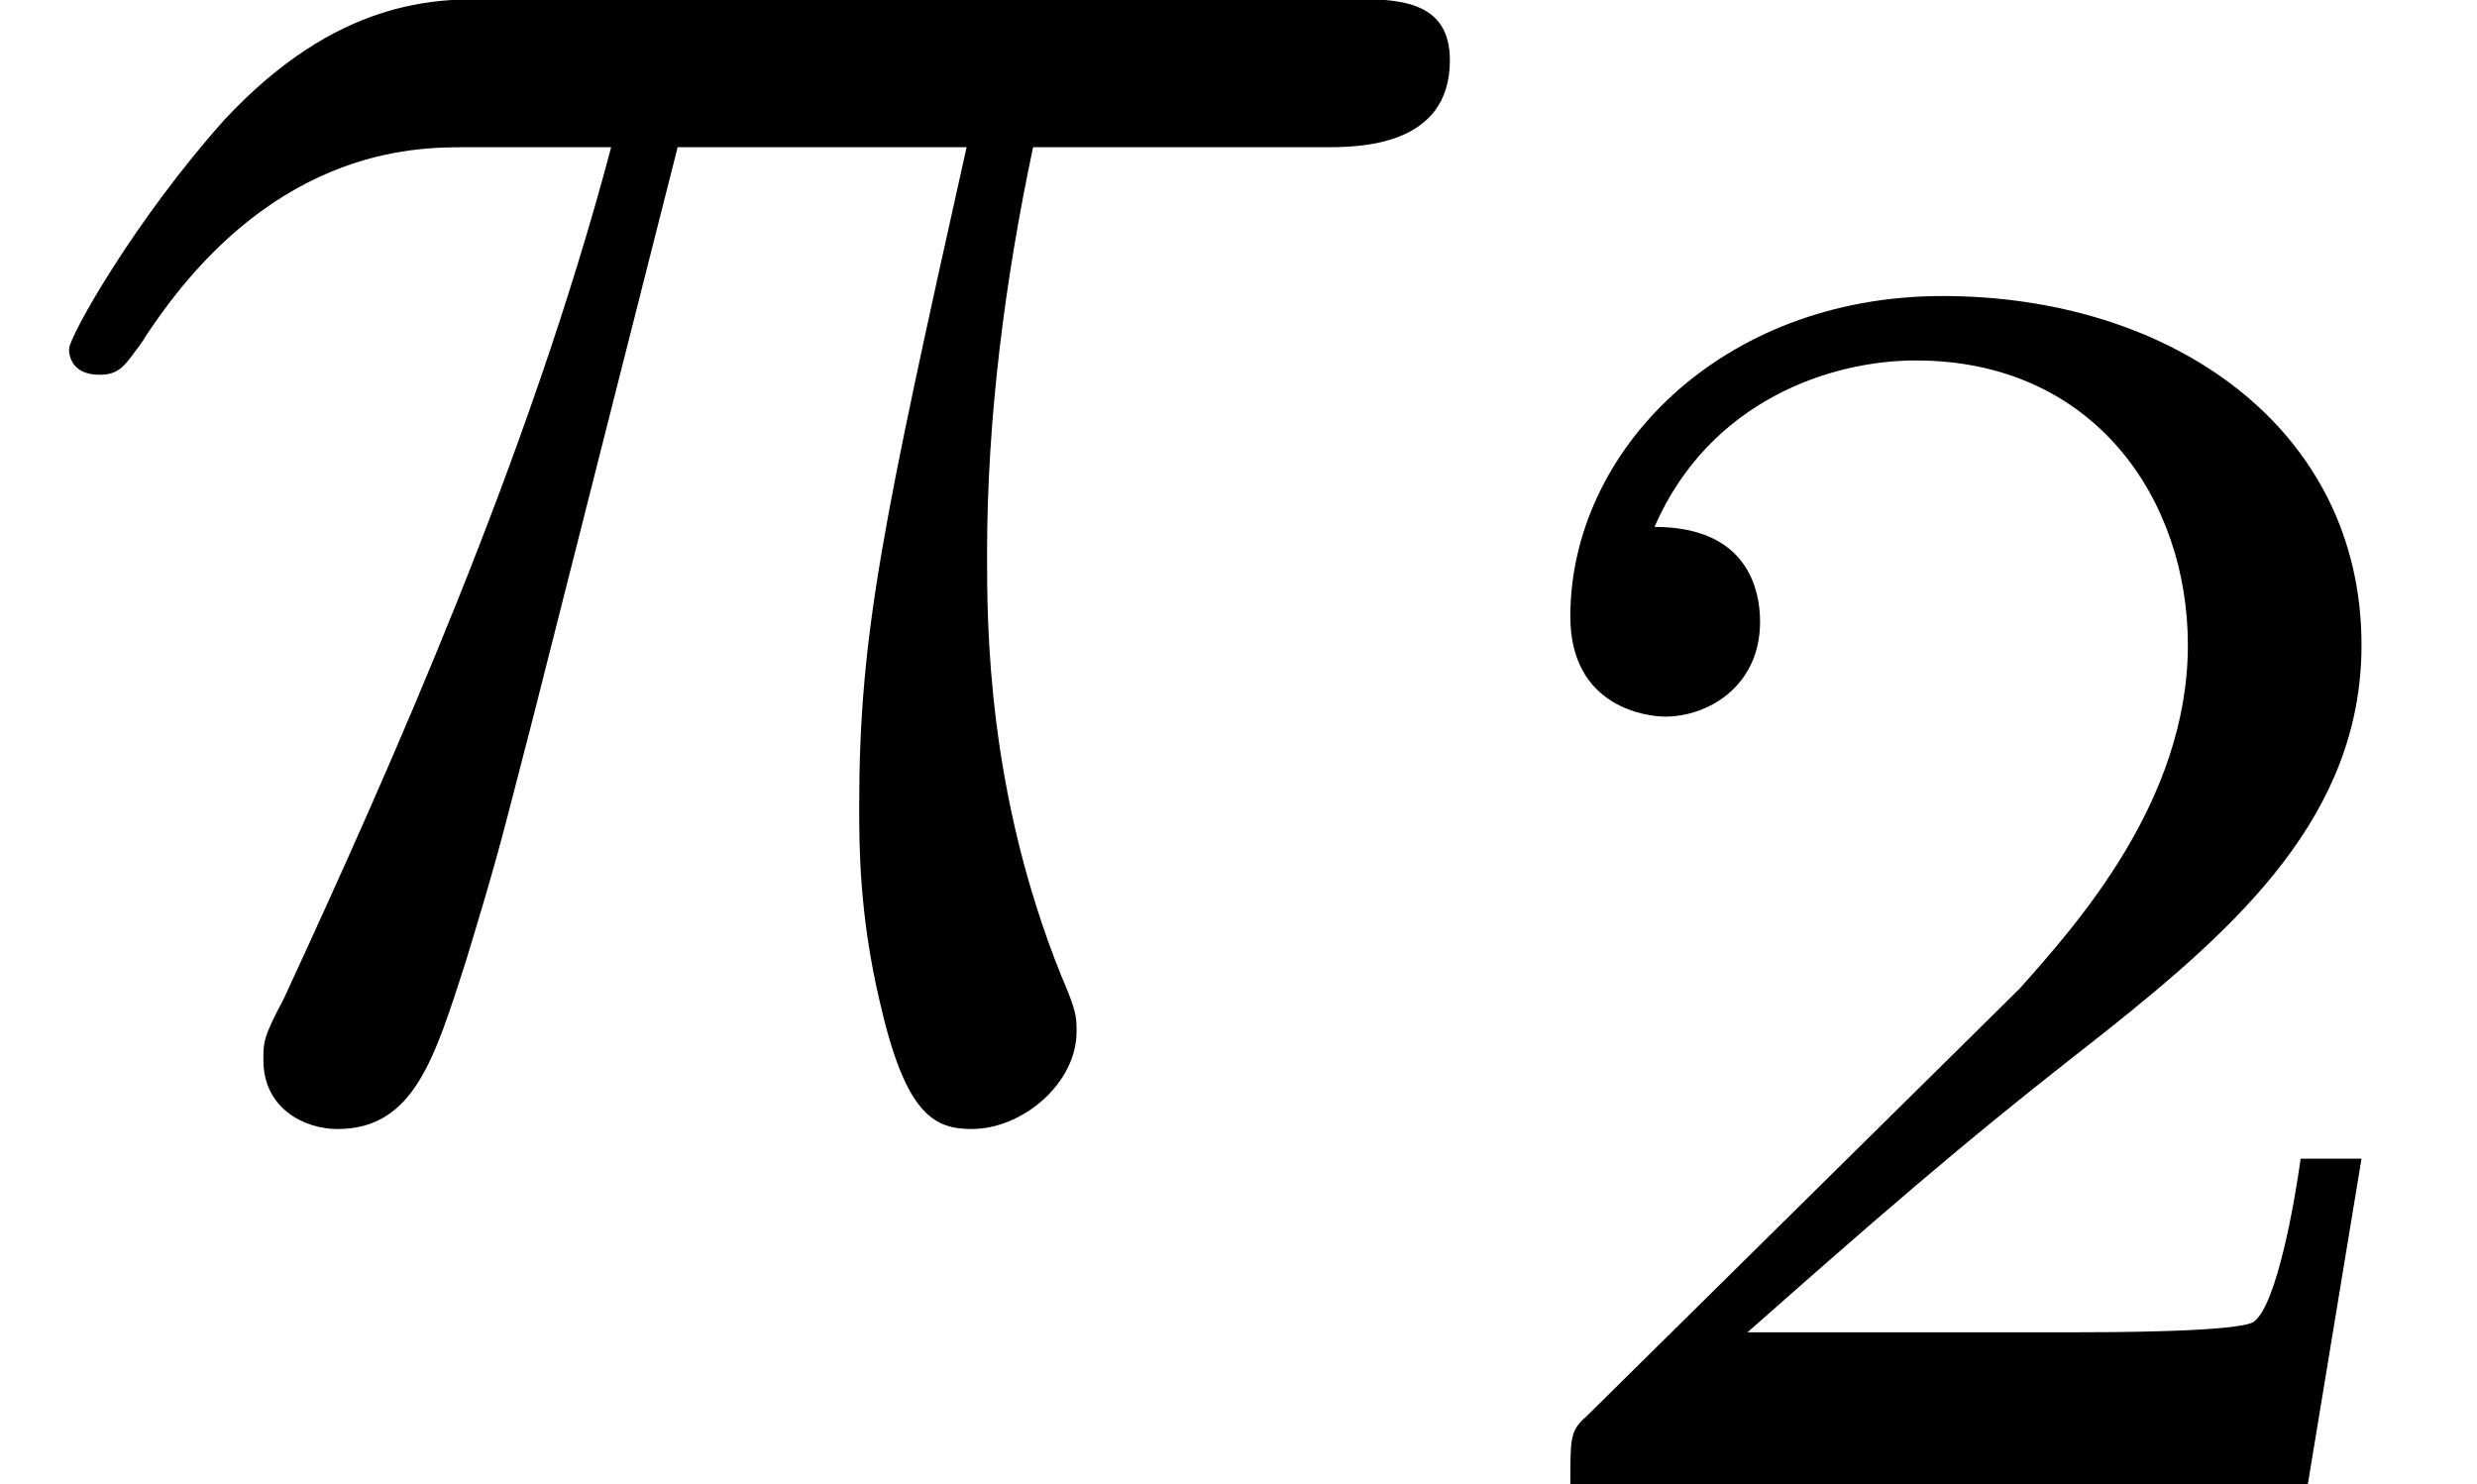
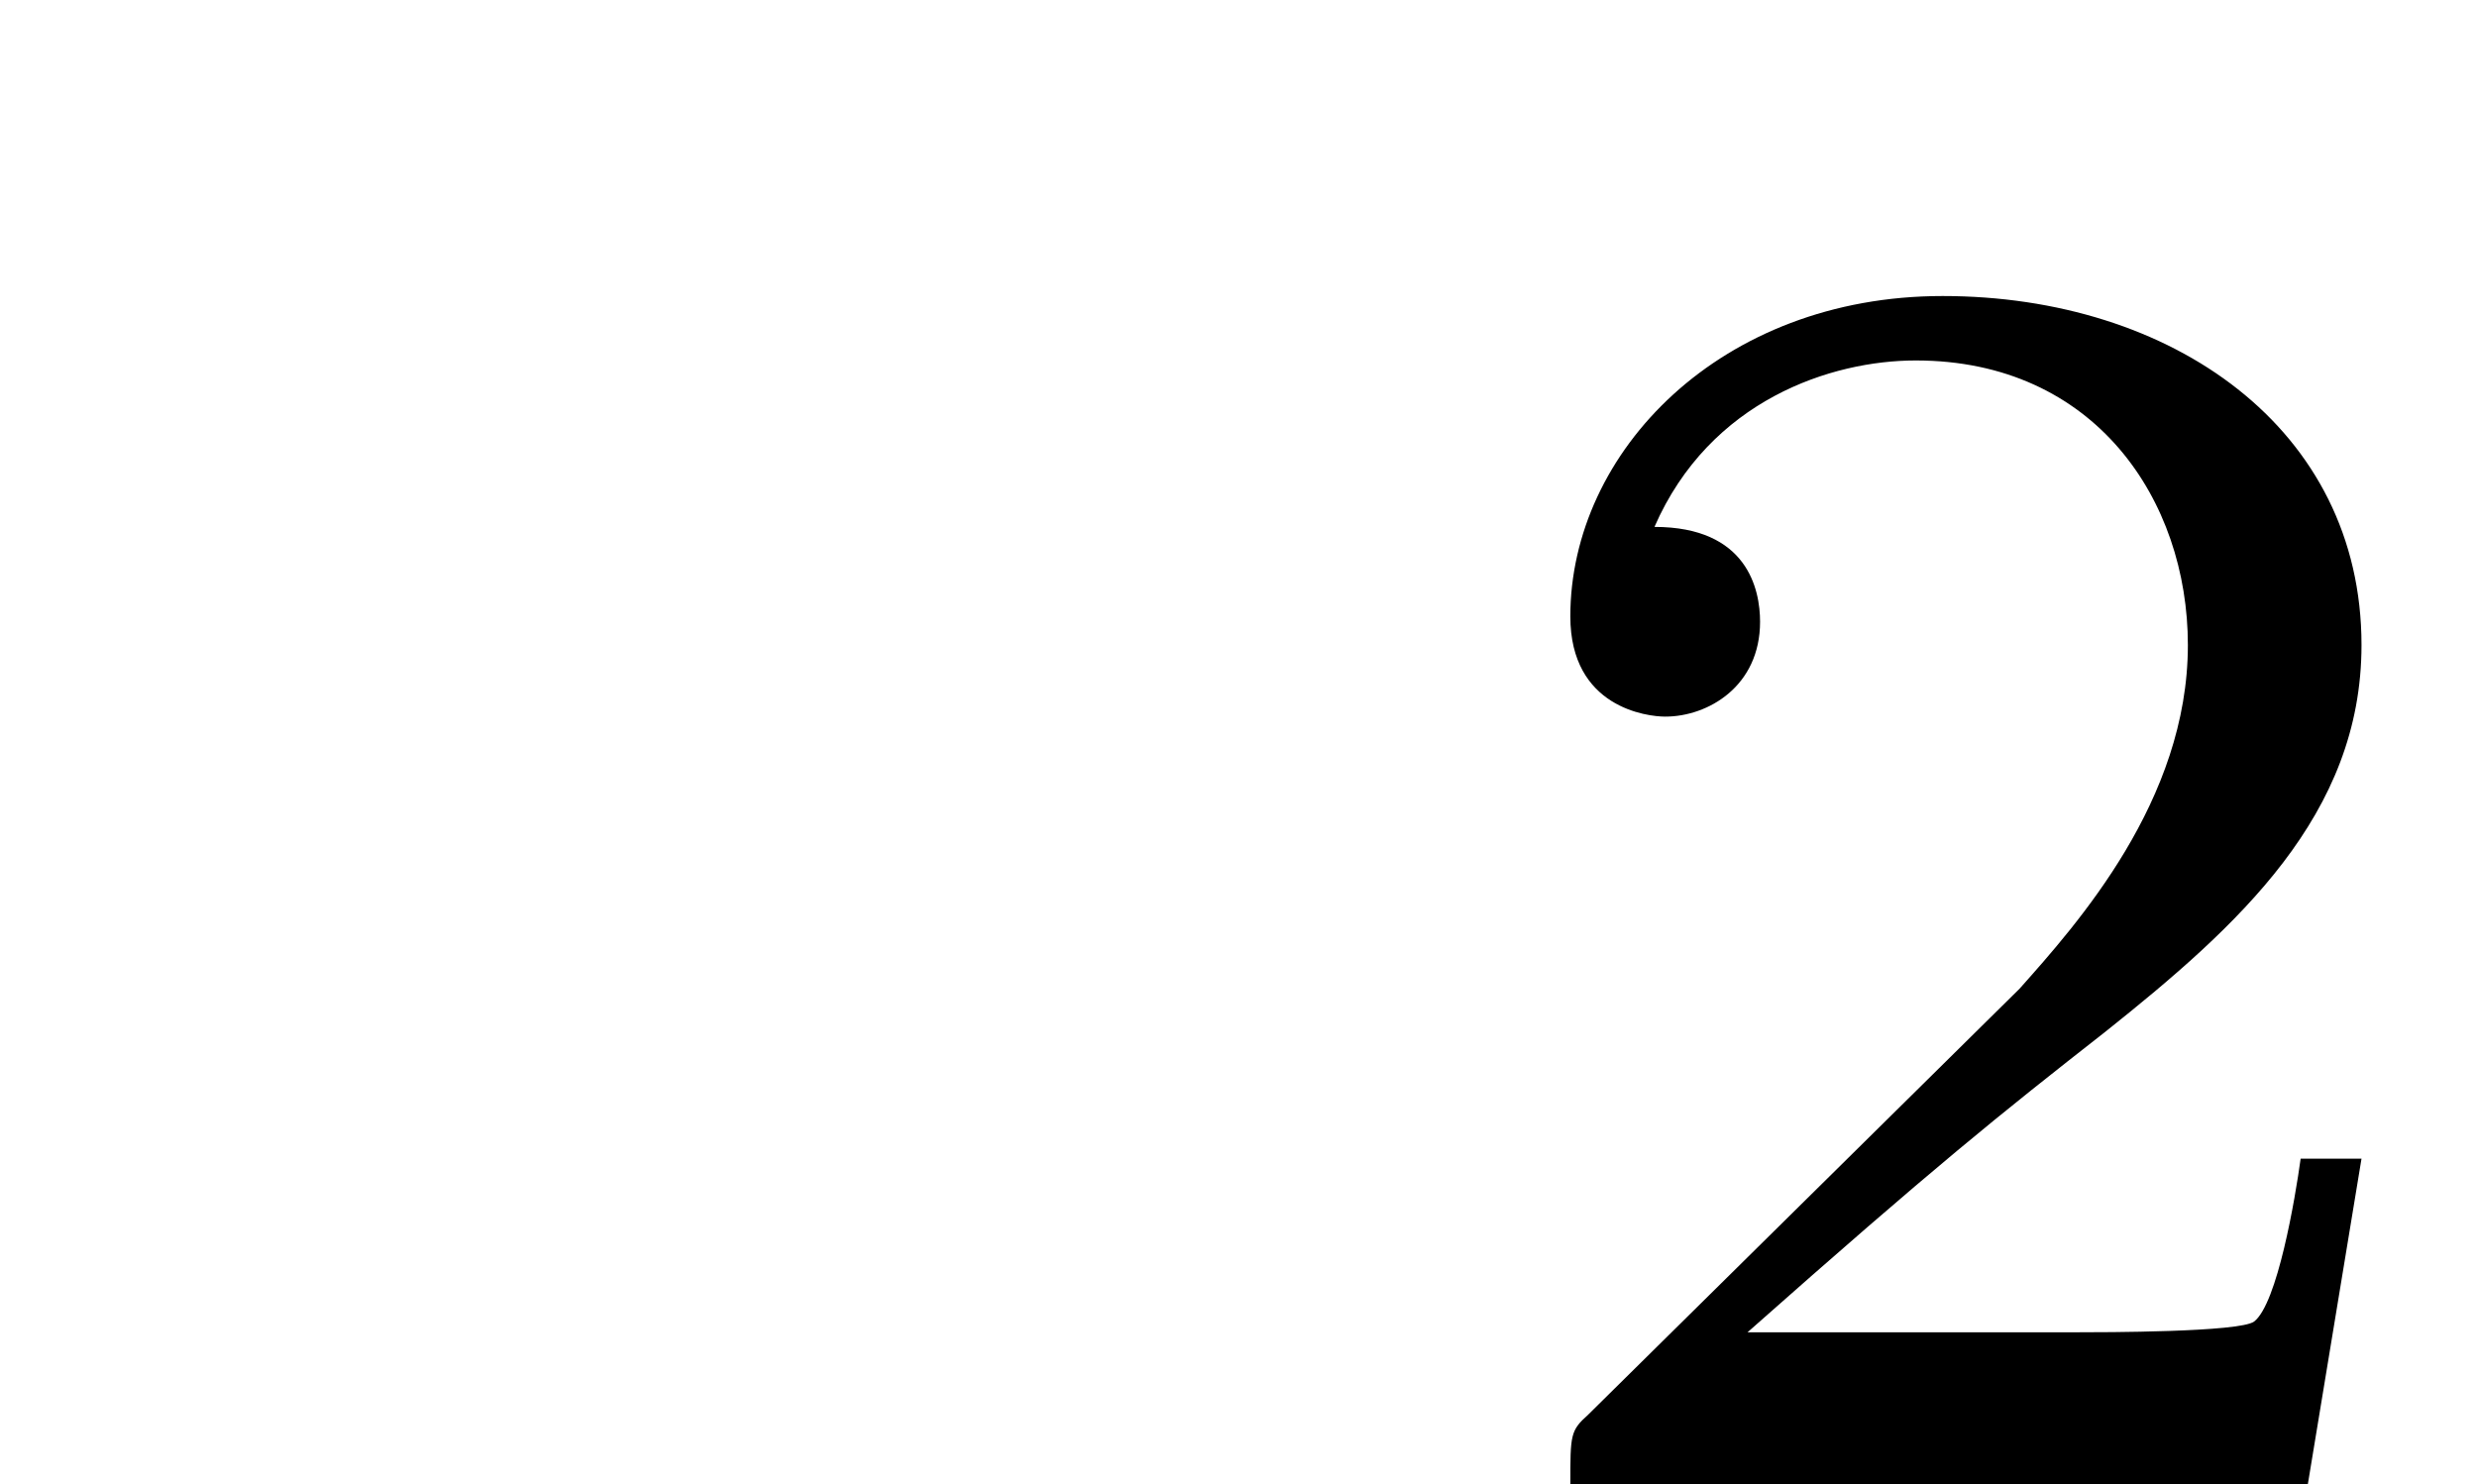
<svg xmlns="http://www.w3.org/2000/svg" xmlns:xlink="http://www.w3.org/1999/xlink" height="6.967pt" version="1.1" viewBox="92.4 70.433 11.624 6.967" width="11.624pt">
  <defs>
    <path d="M3.535 -1.274H3.297C3.276 -1.12 3.206 -0.707 3.115 -0.637C3.059 -0.595 2.52 -0.595 2.422 -0.595H1.134C1.869 -1.246 2.114 -1.442 2.534 -1.771C3.052 -2.184 3.535 -2.618 3.535 -3.283C3.535 -4.13 2.793 -4.648 1.897 -4.648C1.029 -4.648 0.441 -4.039 0.441 -3.395C0.441 -3.038 0.742 -3.003 0.812 -3.003C0.98 -3.003 1.183 -3.122 1.183 -3.374C1.183 -3.5 1.134 -3.745 0.77 -3.745C0.987 -4.242 1.463 -4.396 1.792 -4.396C2.492 -4.396 2.856 -3.85 2.856 -3.283C2.856 -2.674 2.422 -2.191 2.198 -1.939L0.511 -0.273C0.441 -0.21 0.441 -0.196 0.441 0H3.325L3.535 -1.274Z" id="g1-50" />
-     <path d="M2.65 -3.73H3.78C3.45 -2.25 3.36 -1.82 3.36 -1.15C3.36 -1 3.36 -0.73 3.44 -0.39C3.54 0.05 3.65 0.11 3.8 0.11C4 0.11 4.21 -0.07 4.21 -0.27C4.21 -0.33 4.21 -0.35 4.15 -0.49C3.86 -1.21 3.86 -1.86 3.86 -2.14C3.86 -2.67 3.93 -3.21 4.04 -3.73H5.18C5.31 -3.73 5.67 -3.73 5.67 -4.07C5.67 -4.31 5.46 -4.31 5.27 -4.31H1.92C1.7 -4.31 1.32 -4.31 0.88 -3.84C0.53 -3.45 0.27 -2.99 0.27 -2.94C0.27 -2.93 0.27 -2.84 0.39 -2.84C0.47 -2.84 0.49 -2.88 0.55 -2.96C1.04 -3.73 1.62 -3.73 1.82 -3.73H2.39C2.07 -2.52 1.53 -1.31 1.11 -0.4C1.03 -0.25 1.03 -0.23 1.03 -0.16C1.03 0.03 1.19 0.11 1.32 0.11C1.62 0.11 1.7 -0.17 1.82 -0.54C1.96 -1 1.96 -1.02 2.09 -1.52L2.65 -3.73Z" id="g0-25" />
  </defs>
  <g id="page1" transform="matrix(1.2 0 0 1.2 0 0)">
    <use x="77" xlink:href="#g0-25" y="63" />
    <use x="82.7" xlink:href="#g1-50" y="64.5" />
  </g>
</svg>